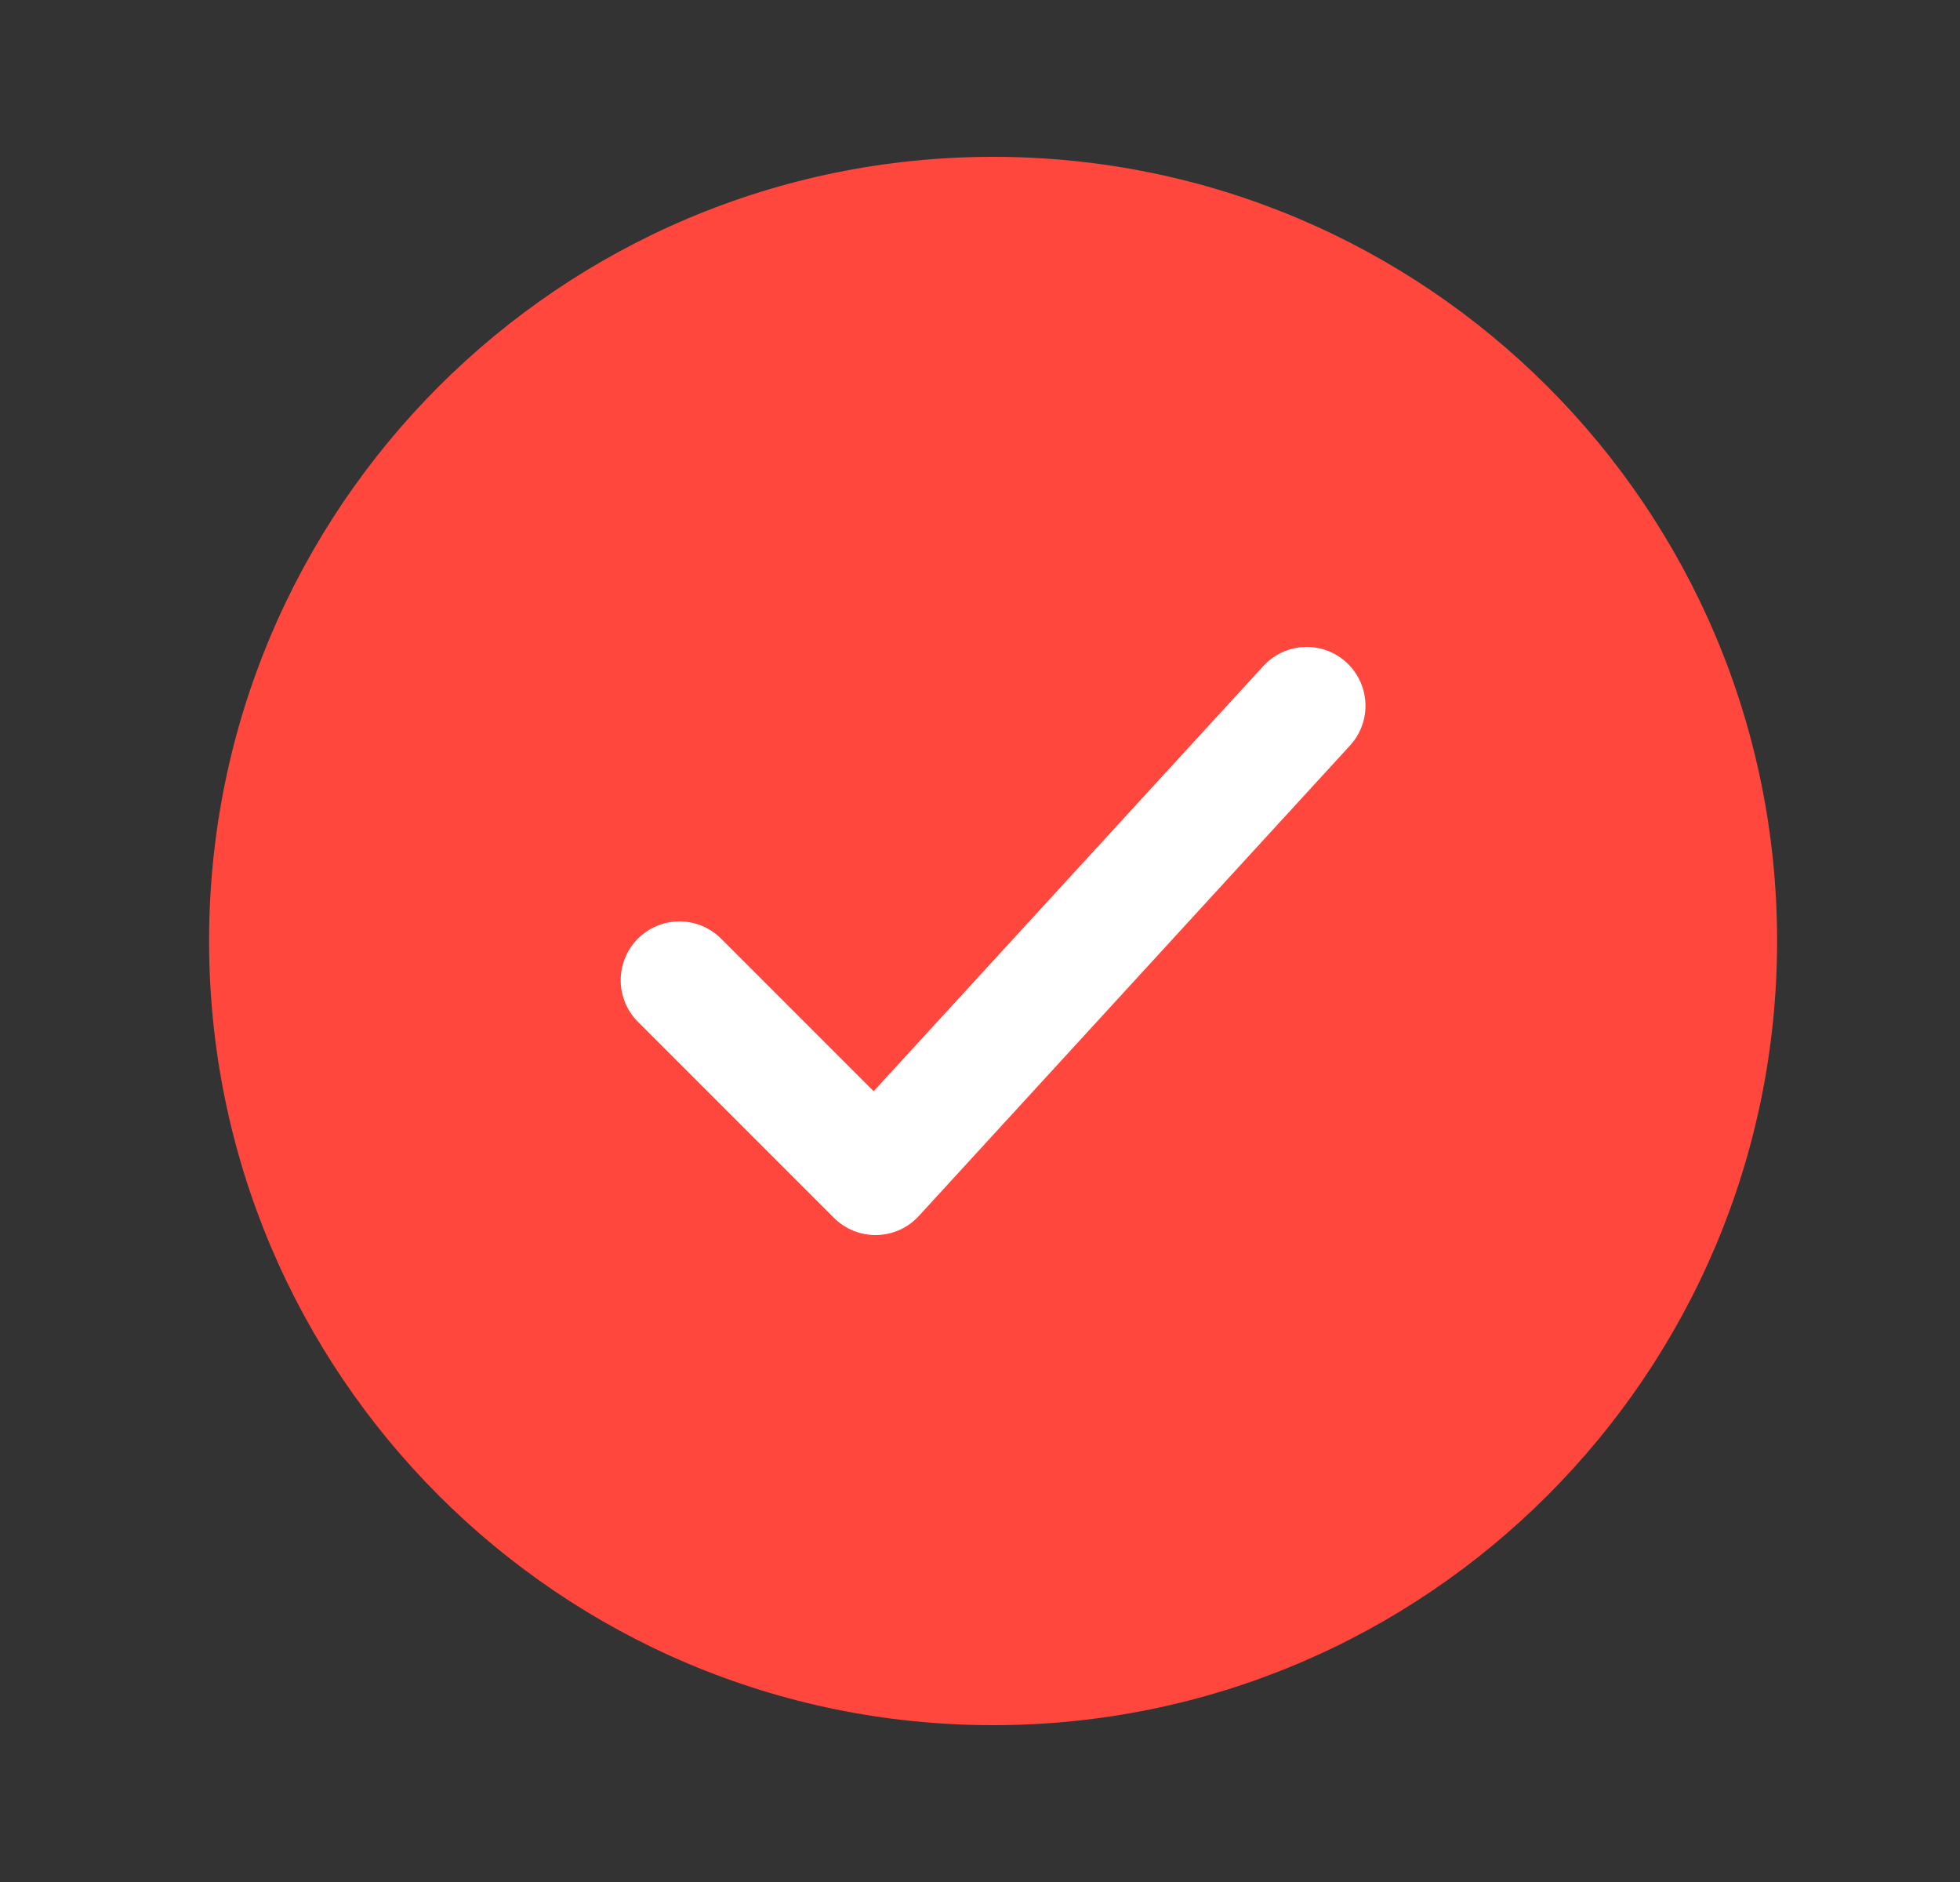
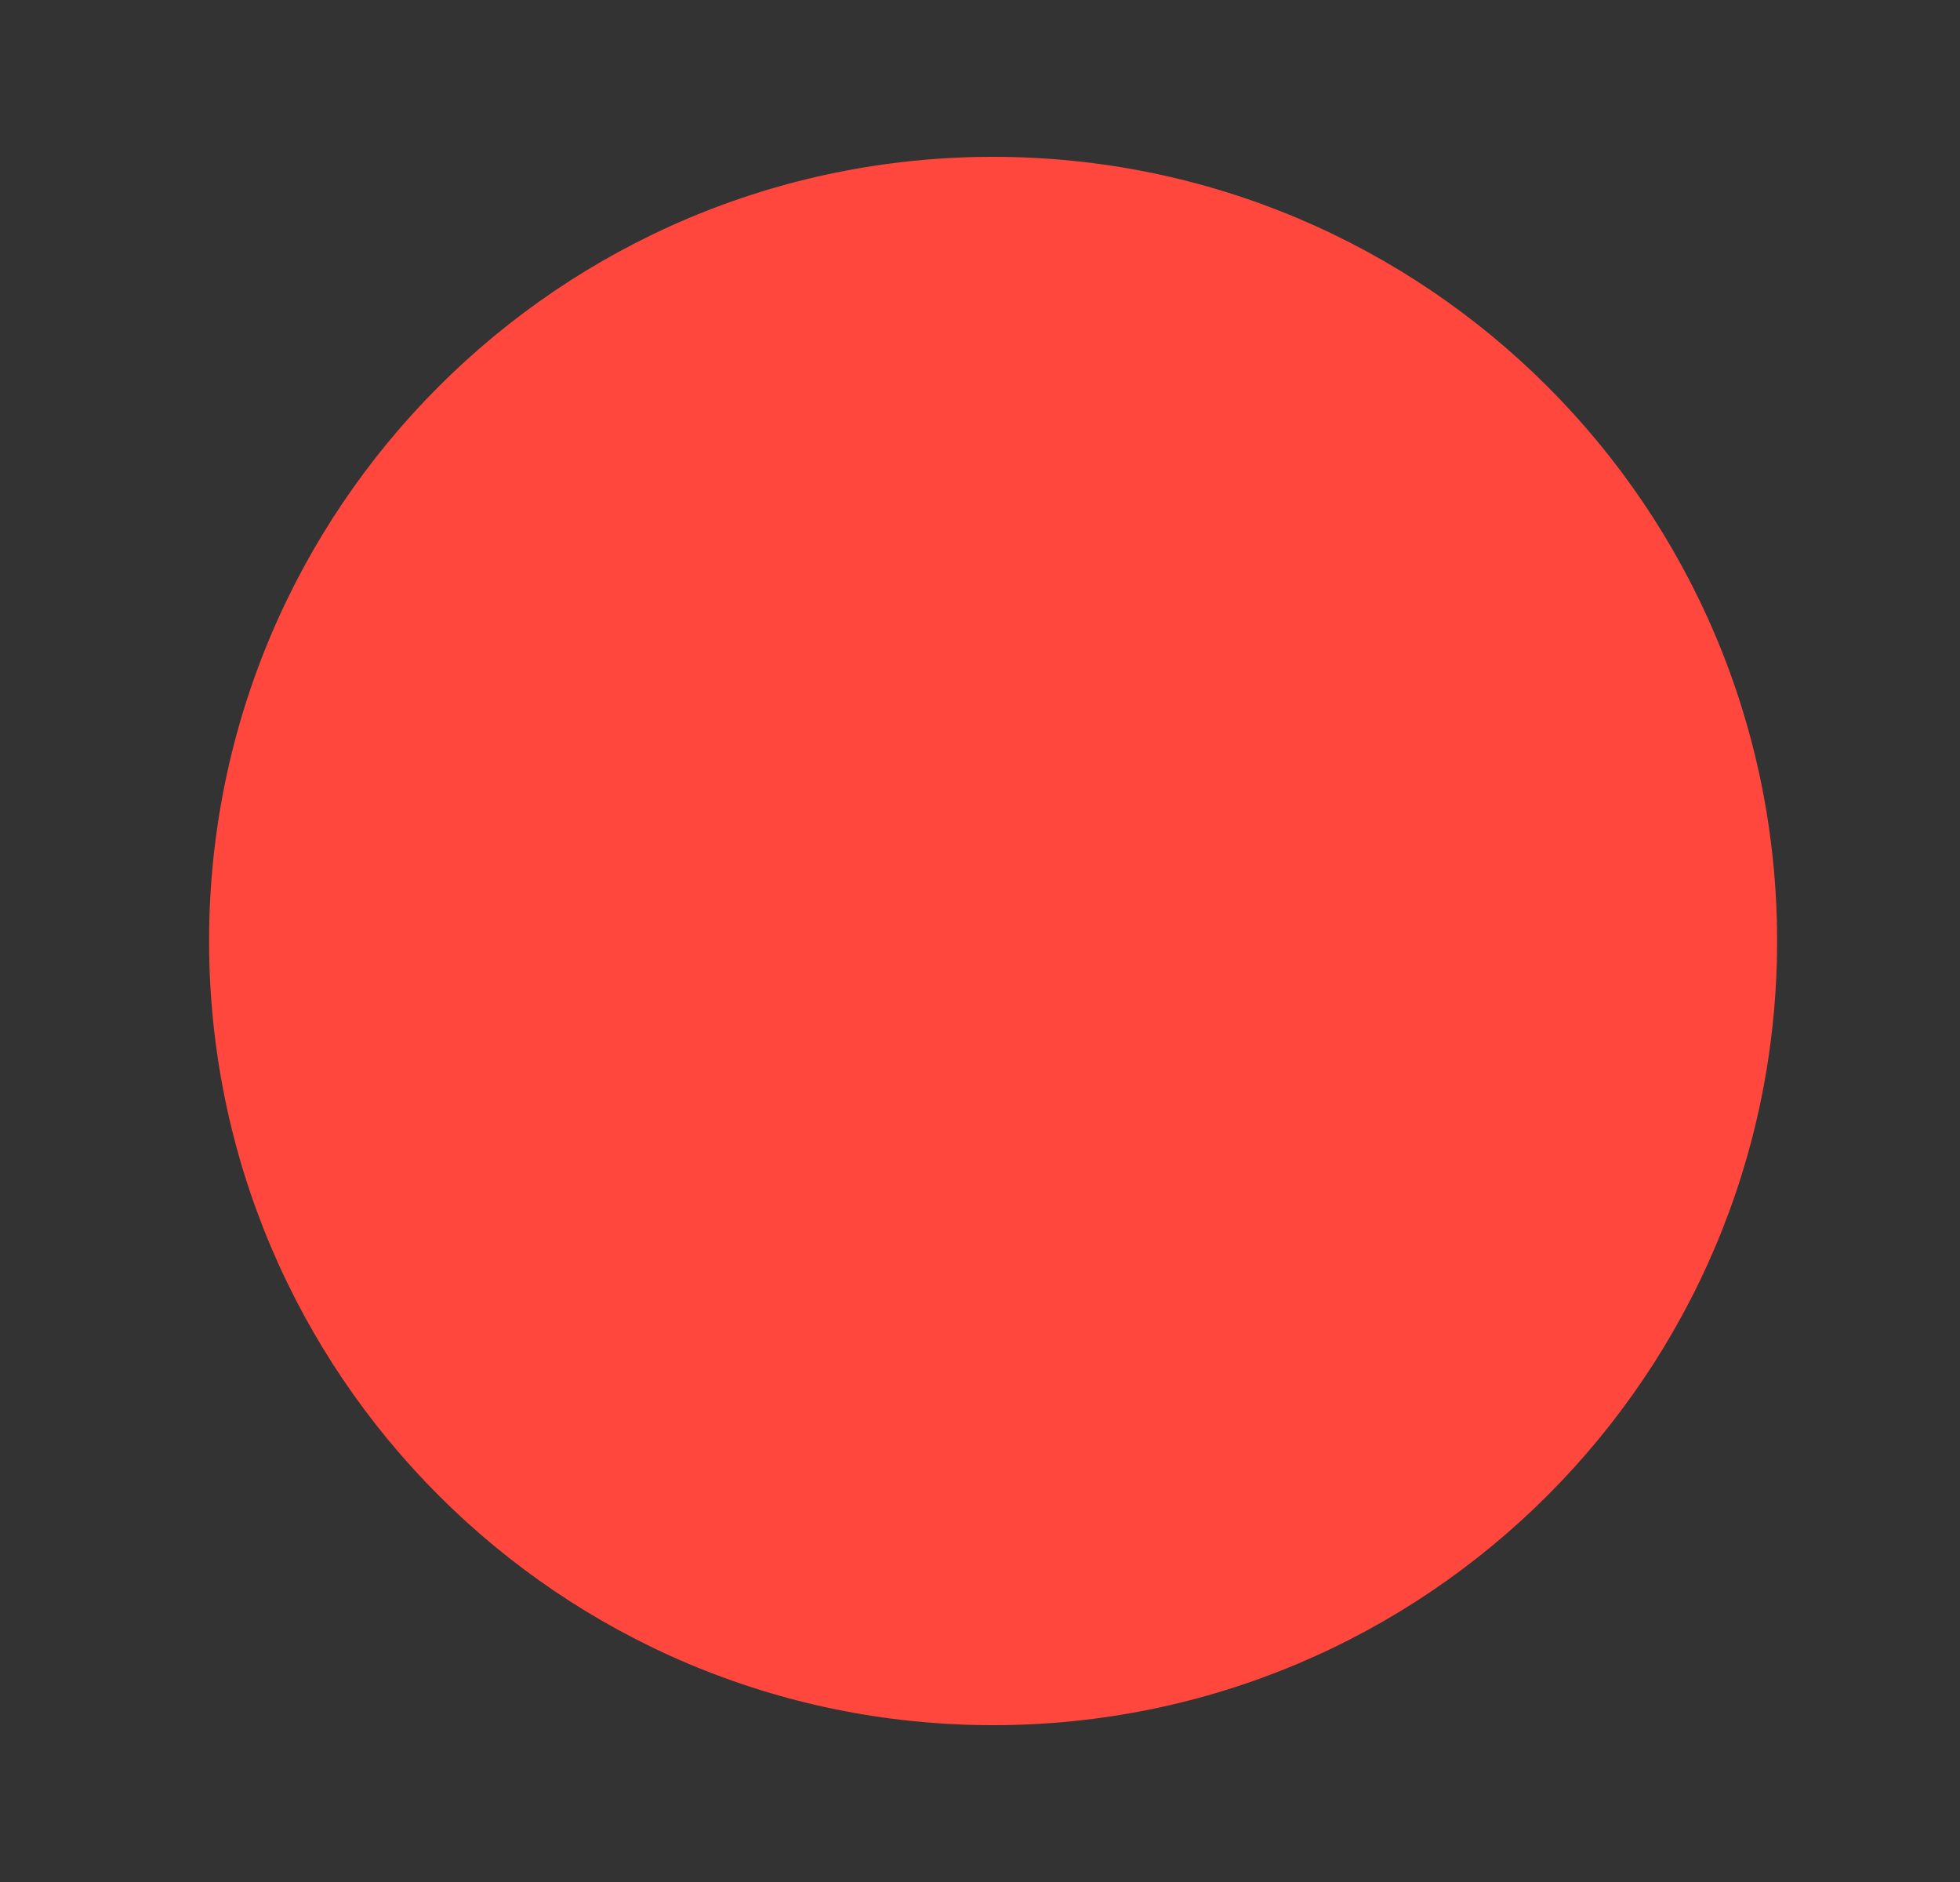
<svg xmlns="http://www.w3.org/2000/svg" width="25" height="24" viewBox="0 0 25 24" fill="none">
  <rect x="0" y="0" width="25" height="24" fill="#333333" stroke="none" />
  <path d="M22.667 12C22.667 6.477 18.19 2 12.667 2C7.144 2 2.667 6.477 2.667 12C2.667 17.523 7.144 22 12.667 22C18.19 22 22.667 17.523 22.667 12Z" fill="#FF473D" />
-   <path d="M8.667 12.5L11.167 15L16.667 9" stroke="white" stroke-width="1.5" stroke-linecap="round" stroke-linejoin="round" />
</svg>